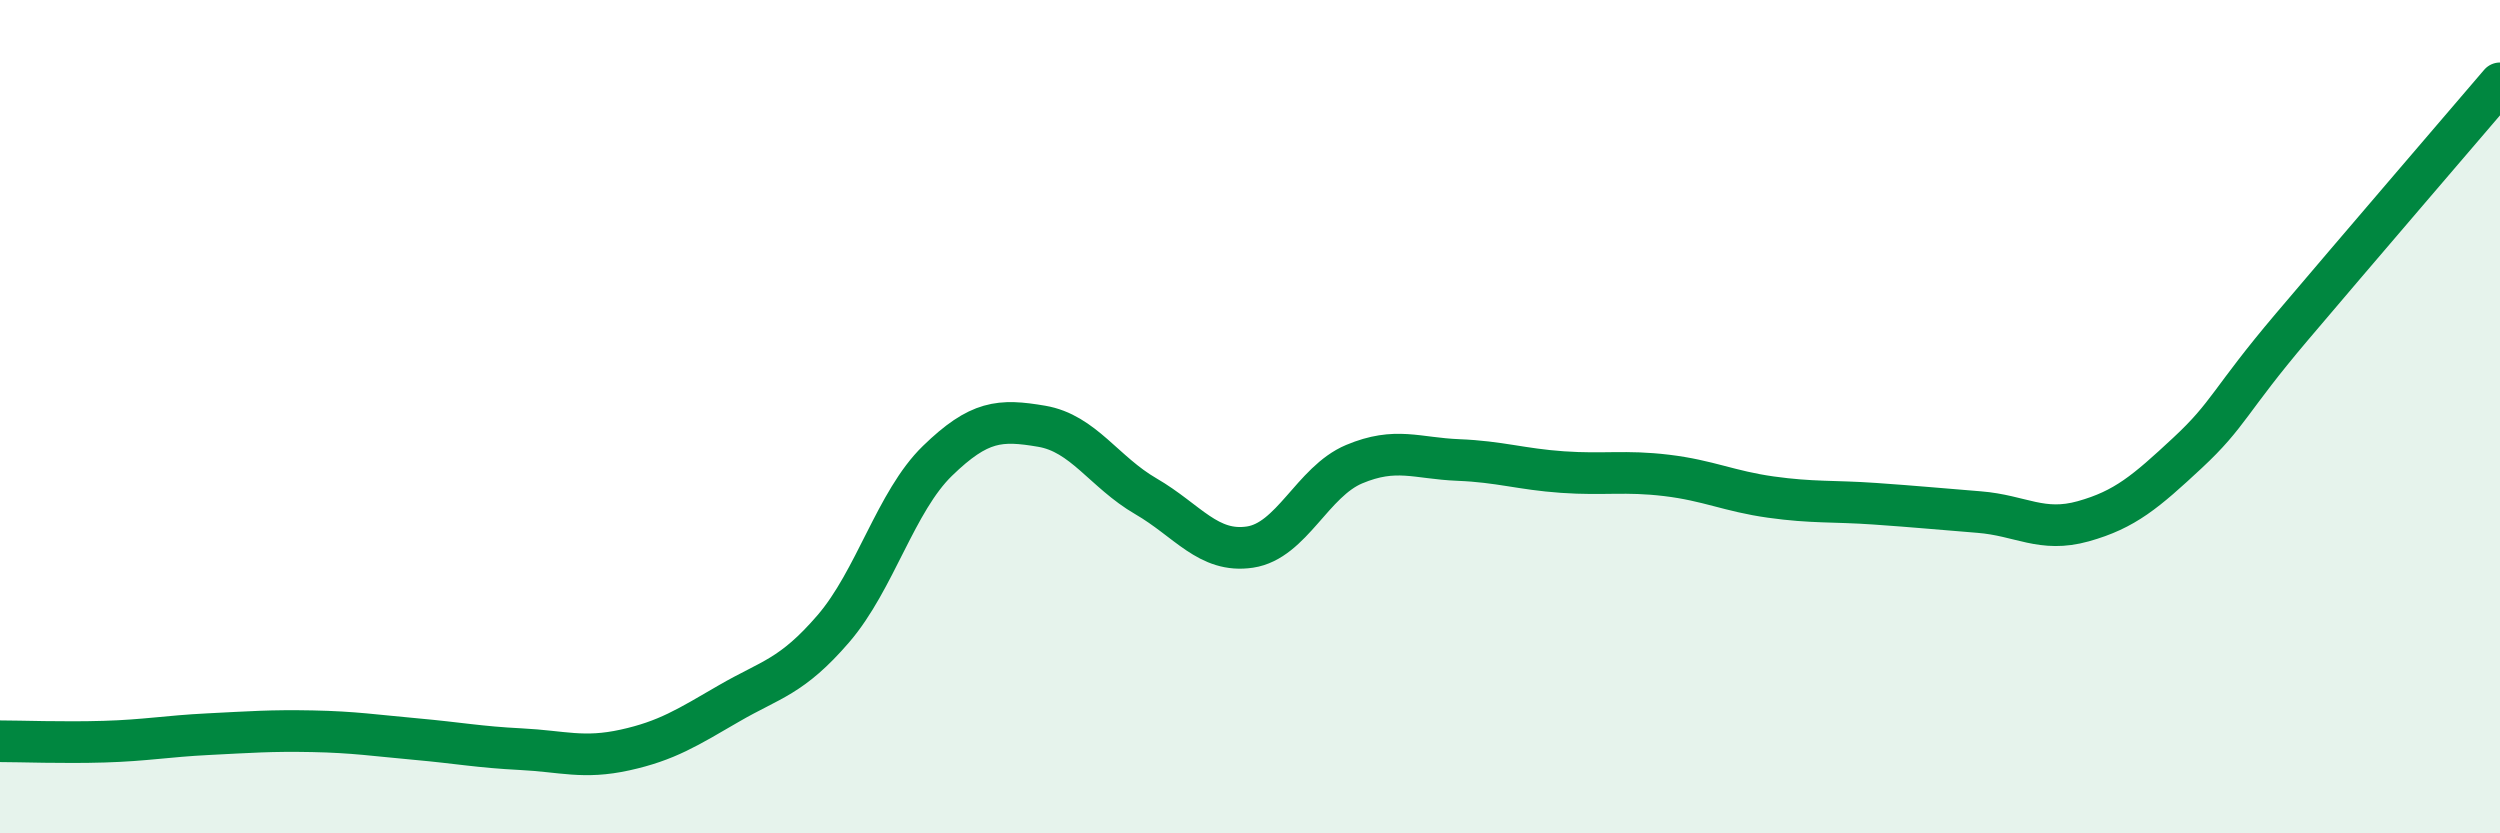
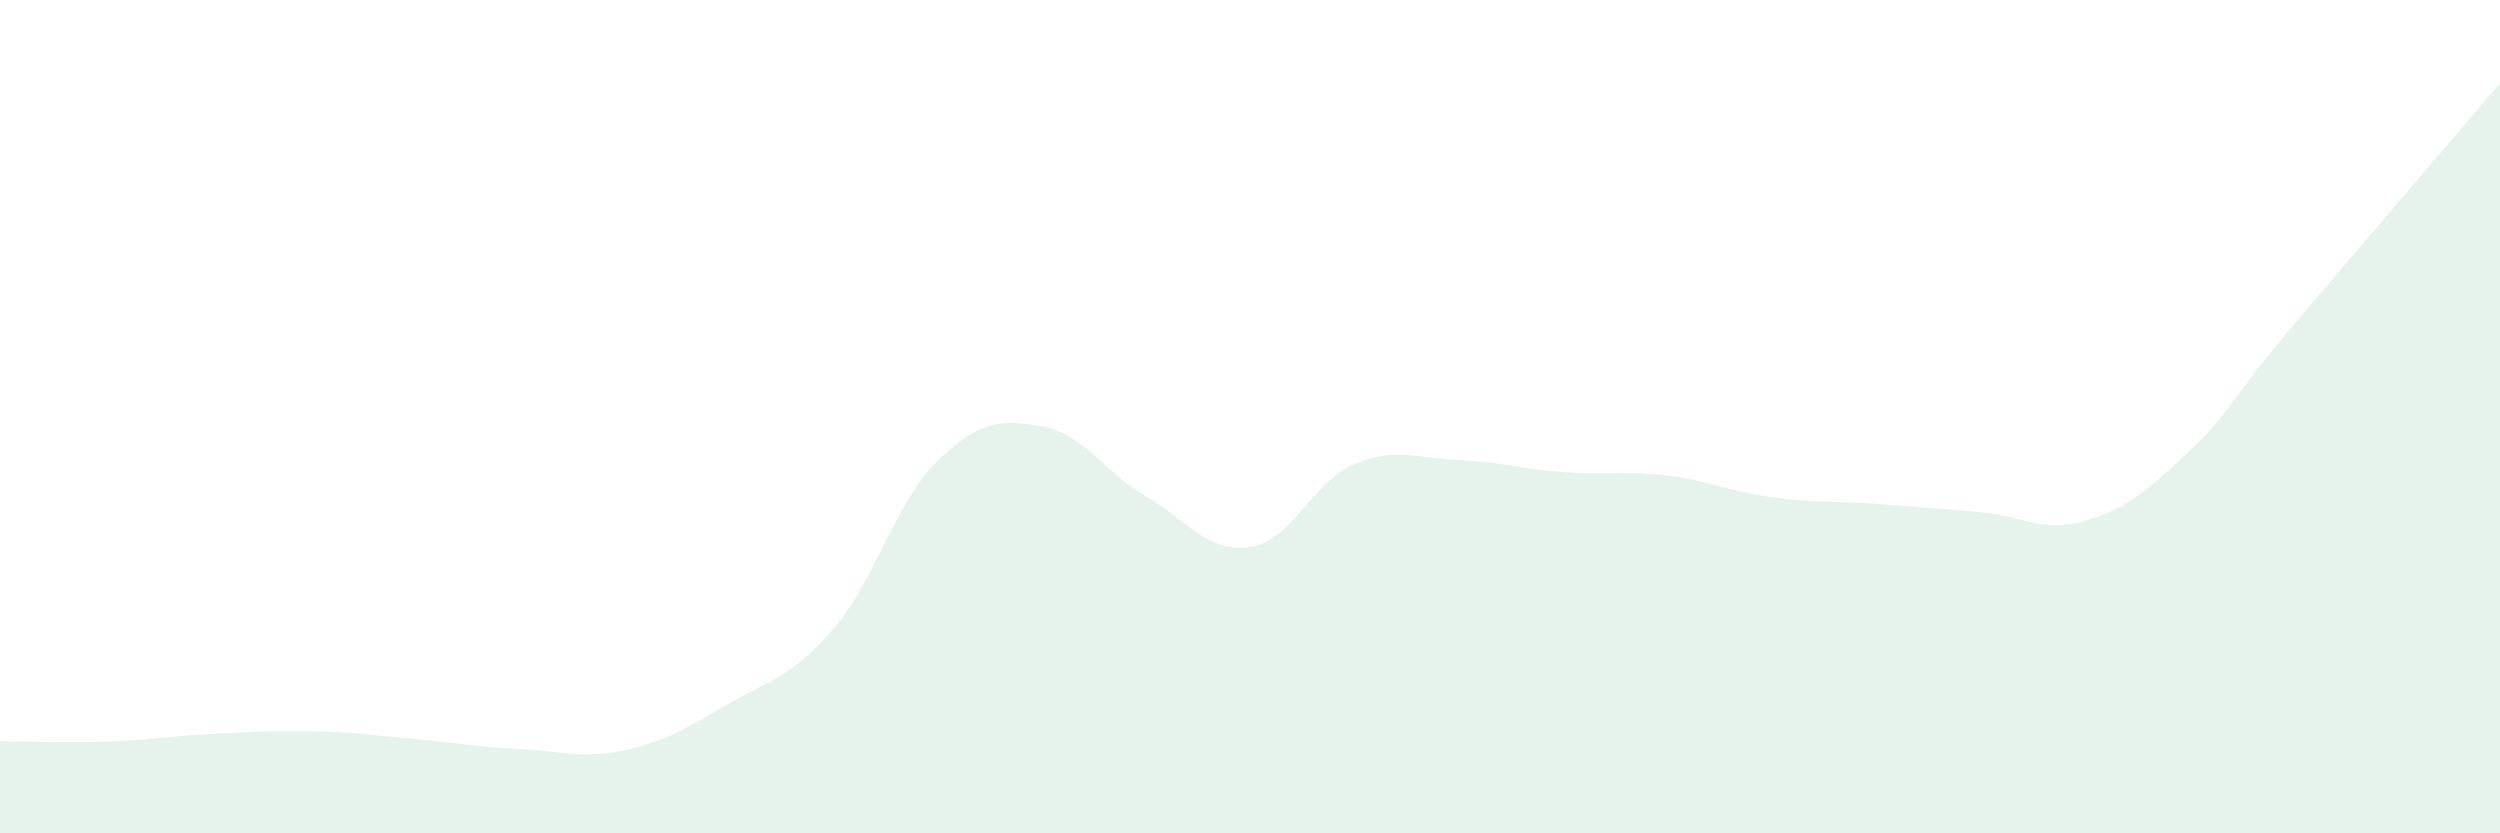
<svg xmlns="http://www.w3.org/2000/svg" width="60" height="20" viewBox="0 0 60 20">
  <path d="M 0,17.79 C 0.5,17.79 1.5,17.83 2.5,17.8 C 3.5,17.77 4,17.67 5,17.62 C 6,17.57 6.5,17.53 7.5,17.55 C 8.5,17.57 9,17.65 10,17.74 C 11,17.83 11.5,17.93 12.5,17.98 C 13.5,18.03 14,18.22 15,18 C 16,17.78 16.5,17.46 17.5,16.88 C 18.5,16.3 19,16.25 20,15.09 C 21,13.93 21.5,12.03 22.5,11.06 C 23.5,10.09 24,10.06 25,10.23 C 26,10.4 26.5,11.33 27.5,11.91 C 28.5,12.49 29,13.28 30,13.13 C 31,12.98 31.5,11.56 32.5,11.14 C 33.5,10.72 34,11 35,11.04 C 36,11.08 36.5,11.26 37.5,11.33 C 38.5,11.4 39,11.29 40,11.41 C 41,11.53 41.5,11.79 42.5,11.93 C 43.5,12.07 44,12.02 45,12.09 C 46,12.16 46.5,12.21 47.5,12.29 C 48.5,12.37 49,12.79 50,12.51 C 51,12.23 51.5,11.8 52.5,10.87 C 53.5,9.94 53.5,9.62 55,7.85 C 56.5,6.08 59,3.17 60,2L60 20L0 20Z" fill="#008740" opacity="0.1" stroke-linecap="round" stroke-linejoin="round" />
-   <path d="M 0,17.79 C 0.5,17.79 1.5,17.83 2.5,17.8 C 3.5,17.77 4,17.67 5,17.62 C 6,17.57 6.5,17.53 7.5,17.55 C 8.5,17.57 9,17.65 10,17.74 C 11,17.83 11.5,17.93 12.5,17.98 C 13.5,18.03 14,18.22 15,18 C 16,17.78 16.5,17.46 17.5,16.88 C 18.5,16.3 19,16.25 20,15.09 C 21,13.93 21.5,12.03 22.5,11.06 C 23.5,10.09 24,10.06 25,10.23 C 26,10.4 26.5,11.33 27.5,11.91 C 28.5,12.49 29,13.28 30,13.13 C 31,12.98 31.5,11.56 32.5,11.14 C 33.5,10.72 34,11 35,11.04 C 36,11.08 36.5,11.26 37.5,11.33 C 38.5,11.4 39,11.29 40,11.41 C 41,11.53 41.5,11.79 42.5,11.93 C 43.5,12.07 44,12.02 45,12.09 C 46,12.16 46.5,12.21 47.5,12.29 C 48.5,12.37 49,12.79 50,12.51 C 51,12.23 51.5,11.8 52.5,10.87 C 53.5,9.94 53.5,9.62 55,7.85 C 56.5,6.08 59,3.17 60,2" stroke="#008740" stroke-width="1" fill="none" stroke-linecap="round" stroke-linejoin="round" />
</svg>